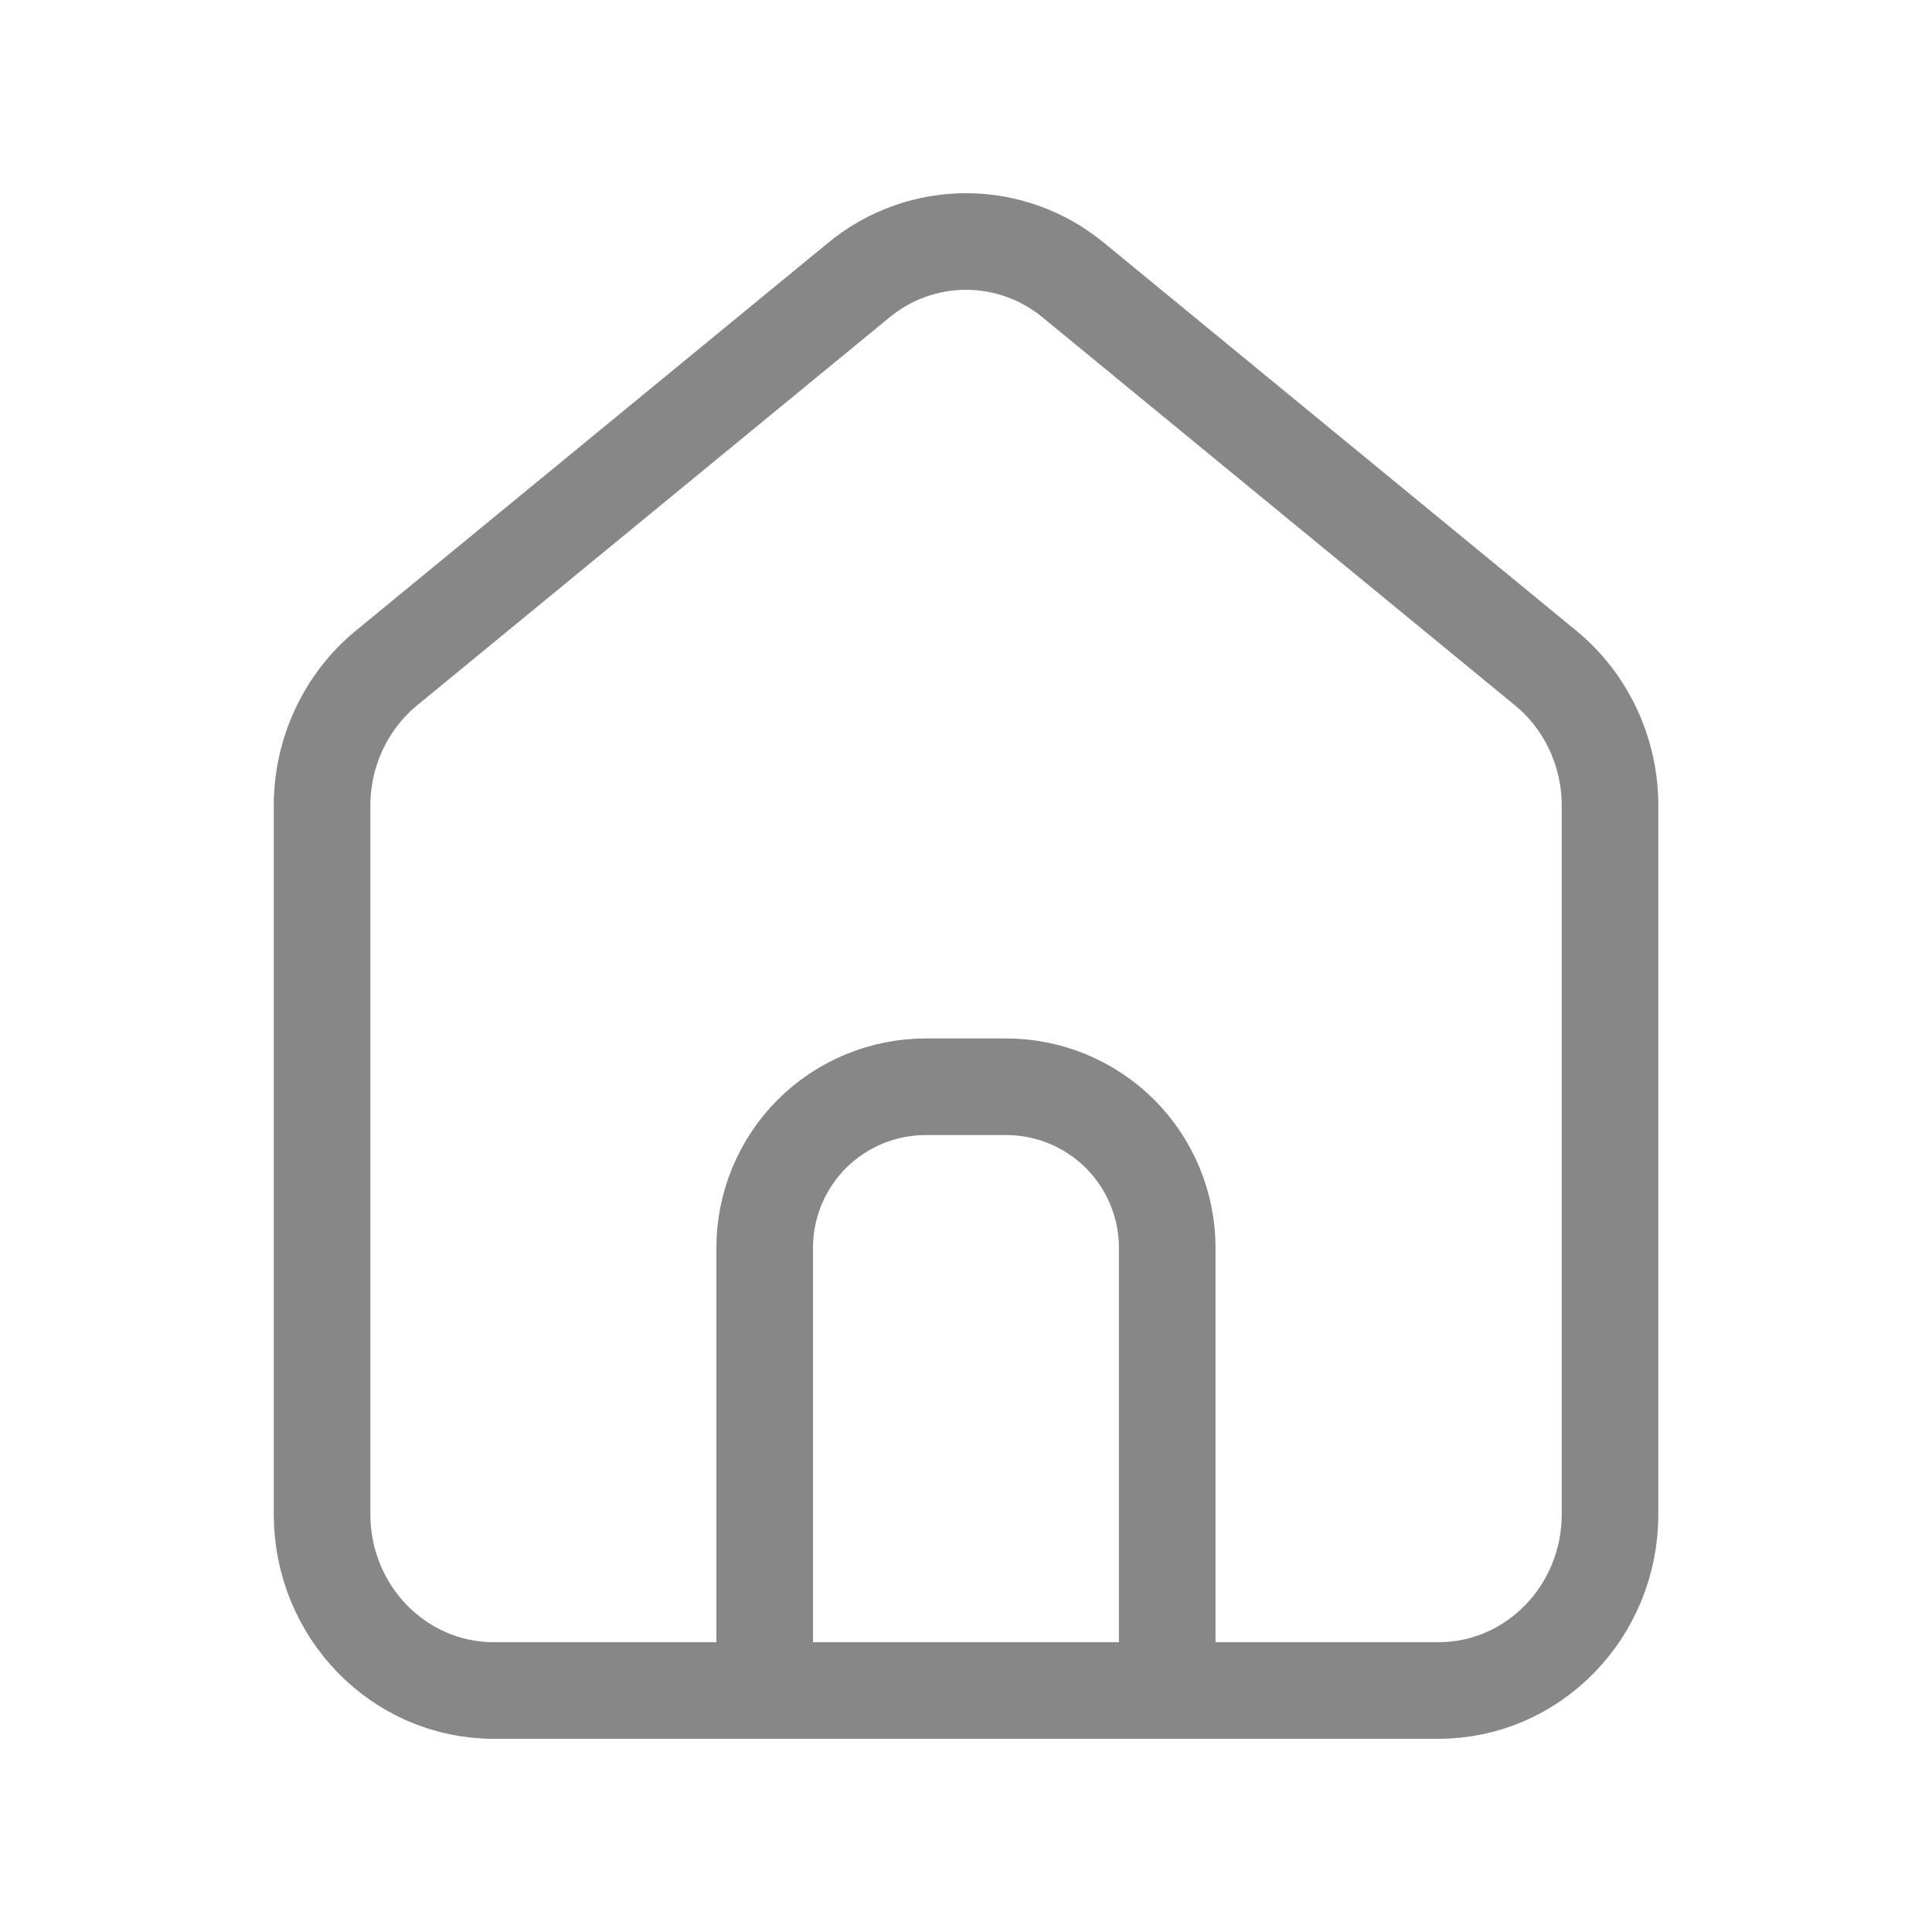
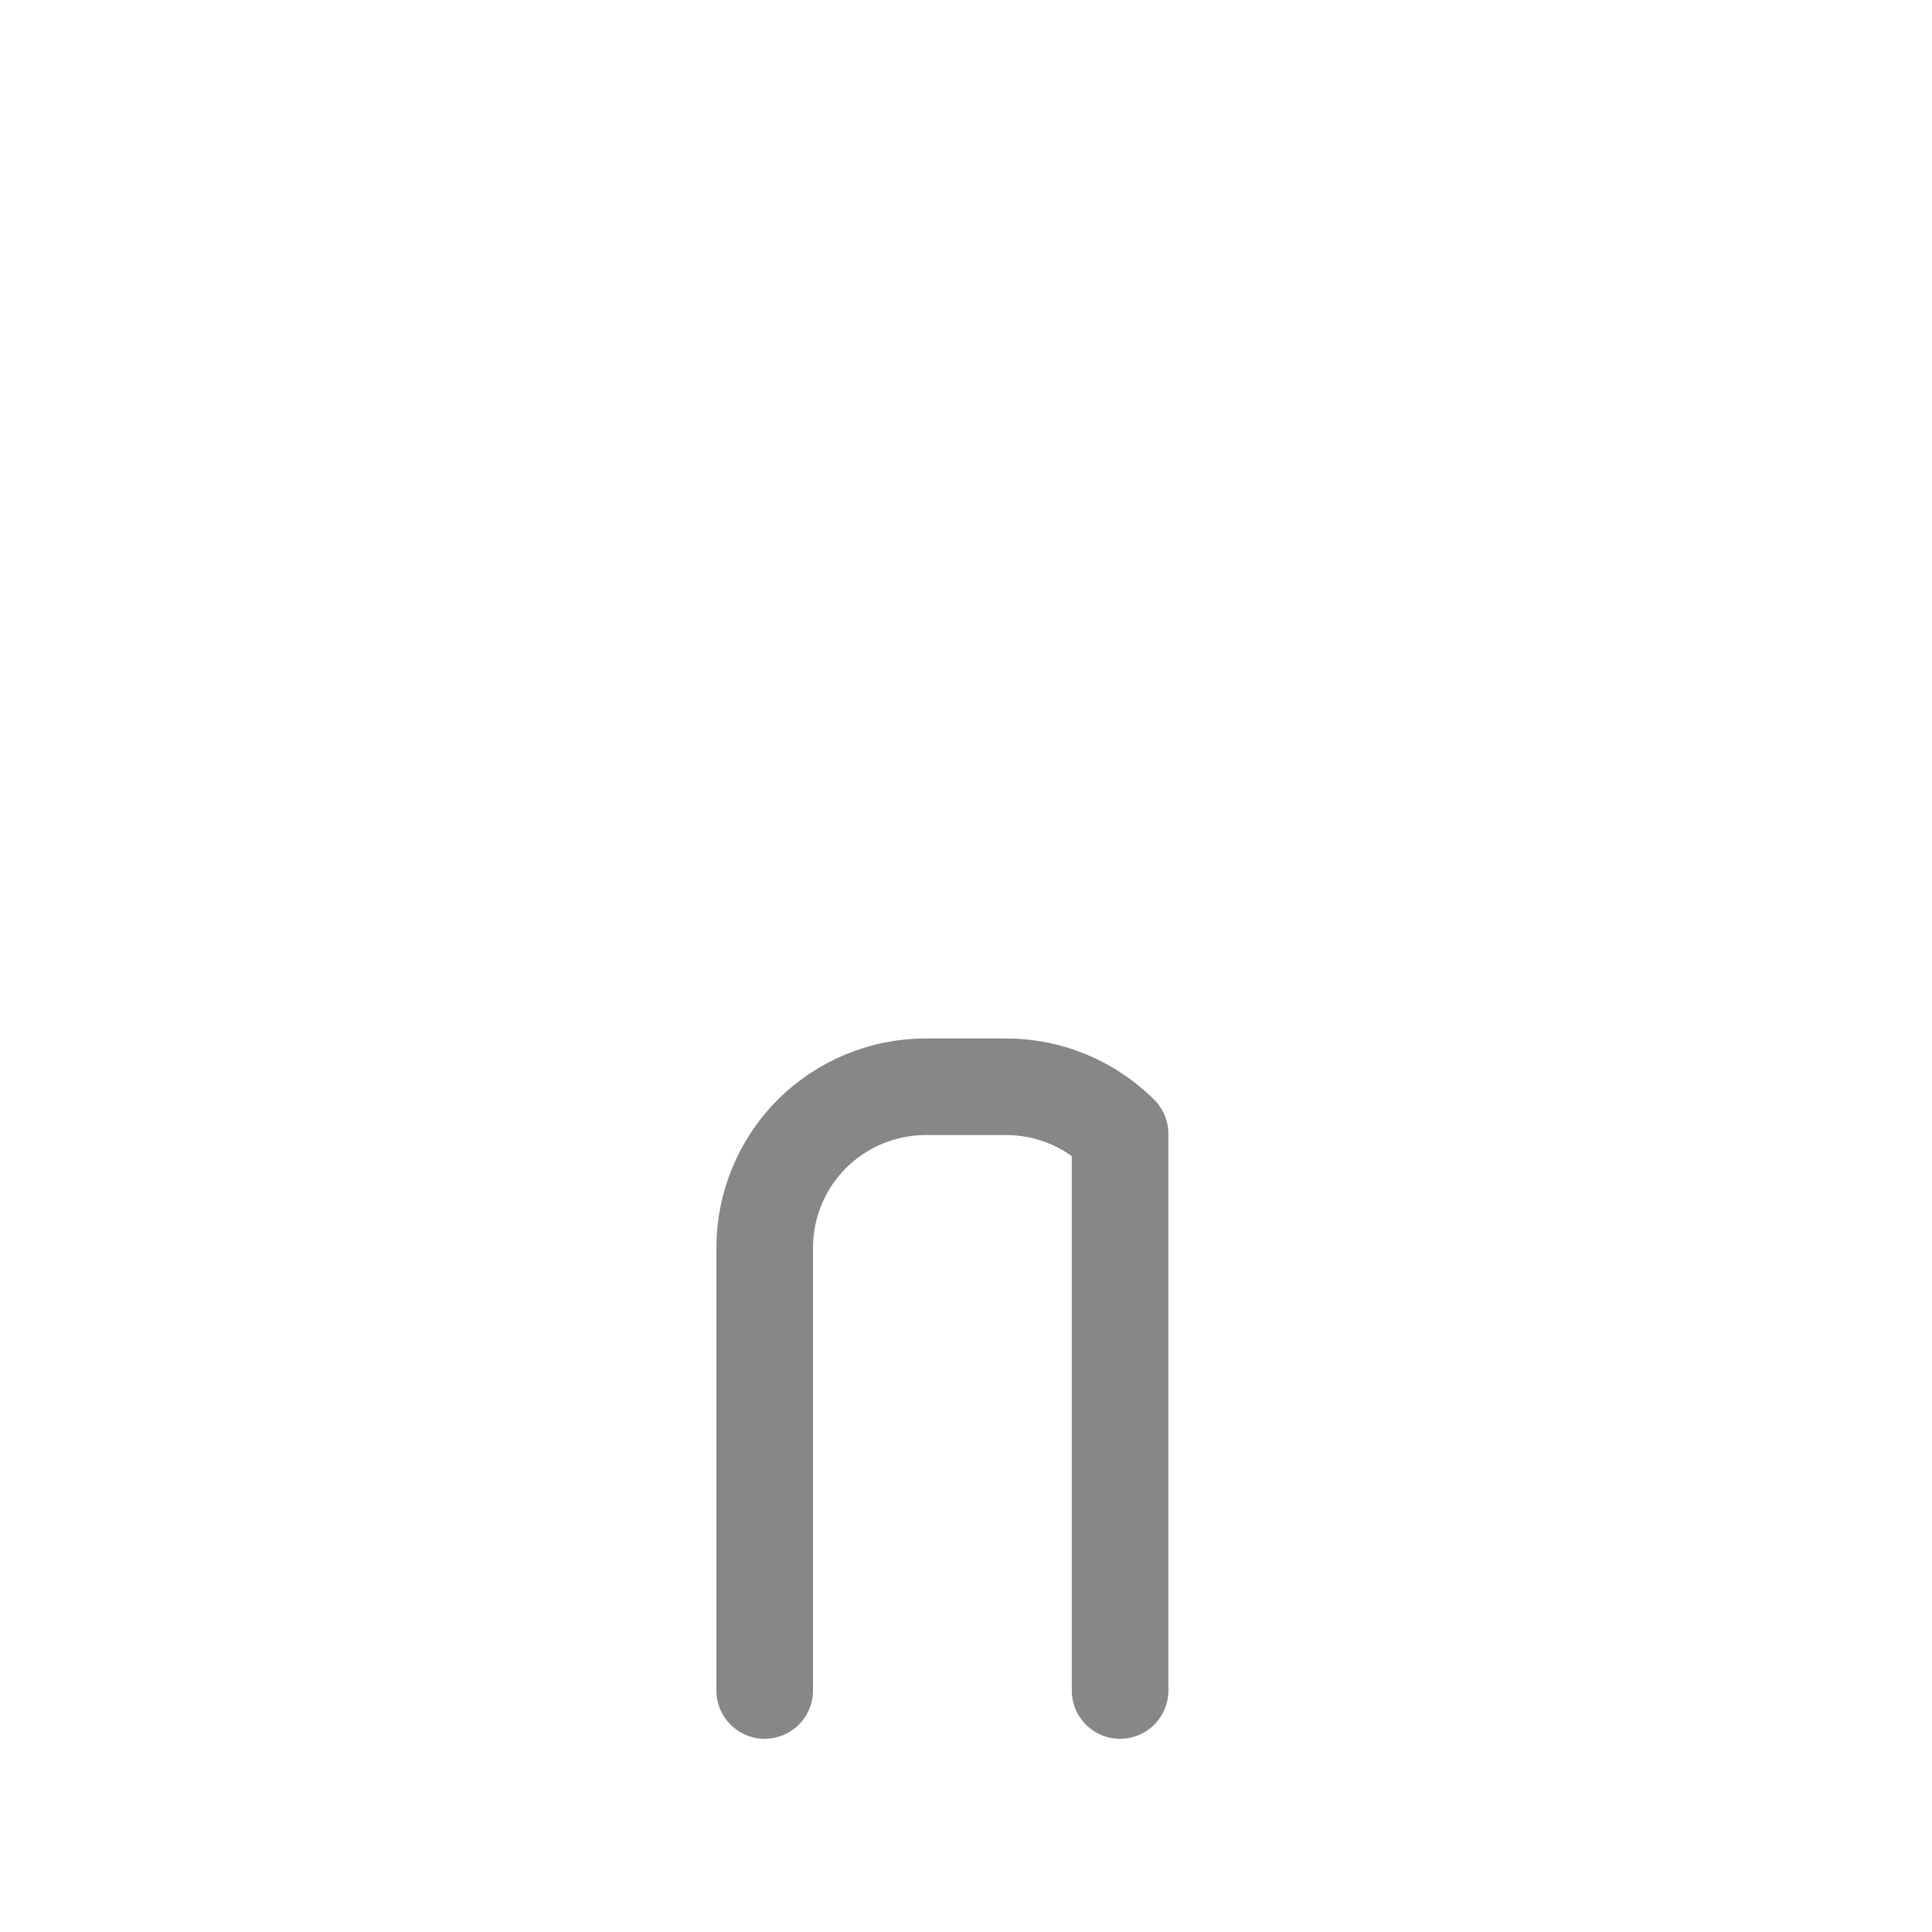
<svg xmlns="http://www.w3.org/2000/svg" width="20" height="20" viewBox="0 0 20 20" fill="none">
-   <path d="M5.111 17.5C4.13 17.5 3.334 16.684 3.334 15.675V8.34C3.334 7.786 3.58 7.261 4.001 6.915L8.89 2.9C9.202 2.642 9.595 2.5 10.001 2.5C10.406 2.5 10.799 2.642 11.111 2.9L16 6.915C16.422 7.261 16.667 7.786 16.667 8.34V15.675C16.667 16.684 15.871 17.5 14.89 17.5H5.111Z" stroke="#878787" stroke-linecap="round" stroke-linejoin="round" />
-   <path d="M7.916 17.5V12.917C7.916 12.475 8.092 12.051 8.404 11.738C8.717 11.426 9.141 11.25 9.583 11.25H10.416C10.858 11.25 11.282 11.426 11.595 11.738C11.907 12.051 12.083 12.475 12.083 12.917V17.5" stroke="#878787" stroke-linecap="round" stroke-linejoin="round" />
+   <path d="M7.916 17.5V12.917C7.916 12.475 8.092 12.051 8.404 11.738C8.717 11.426 9.141 11.25 9.583 11.25H10.416C10.858 11.25 11.282 11.426 11.595 11.738V17.5" stroke="#878787" stroke-linecap="round" stroke-linejoin="round" />
</svg>